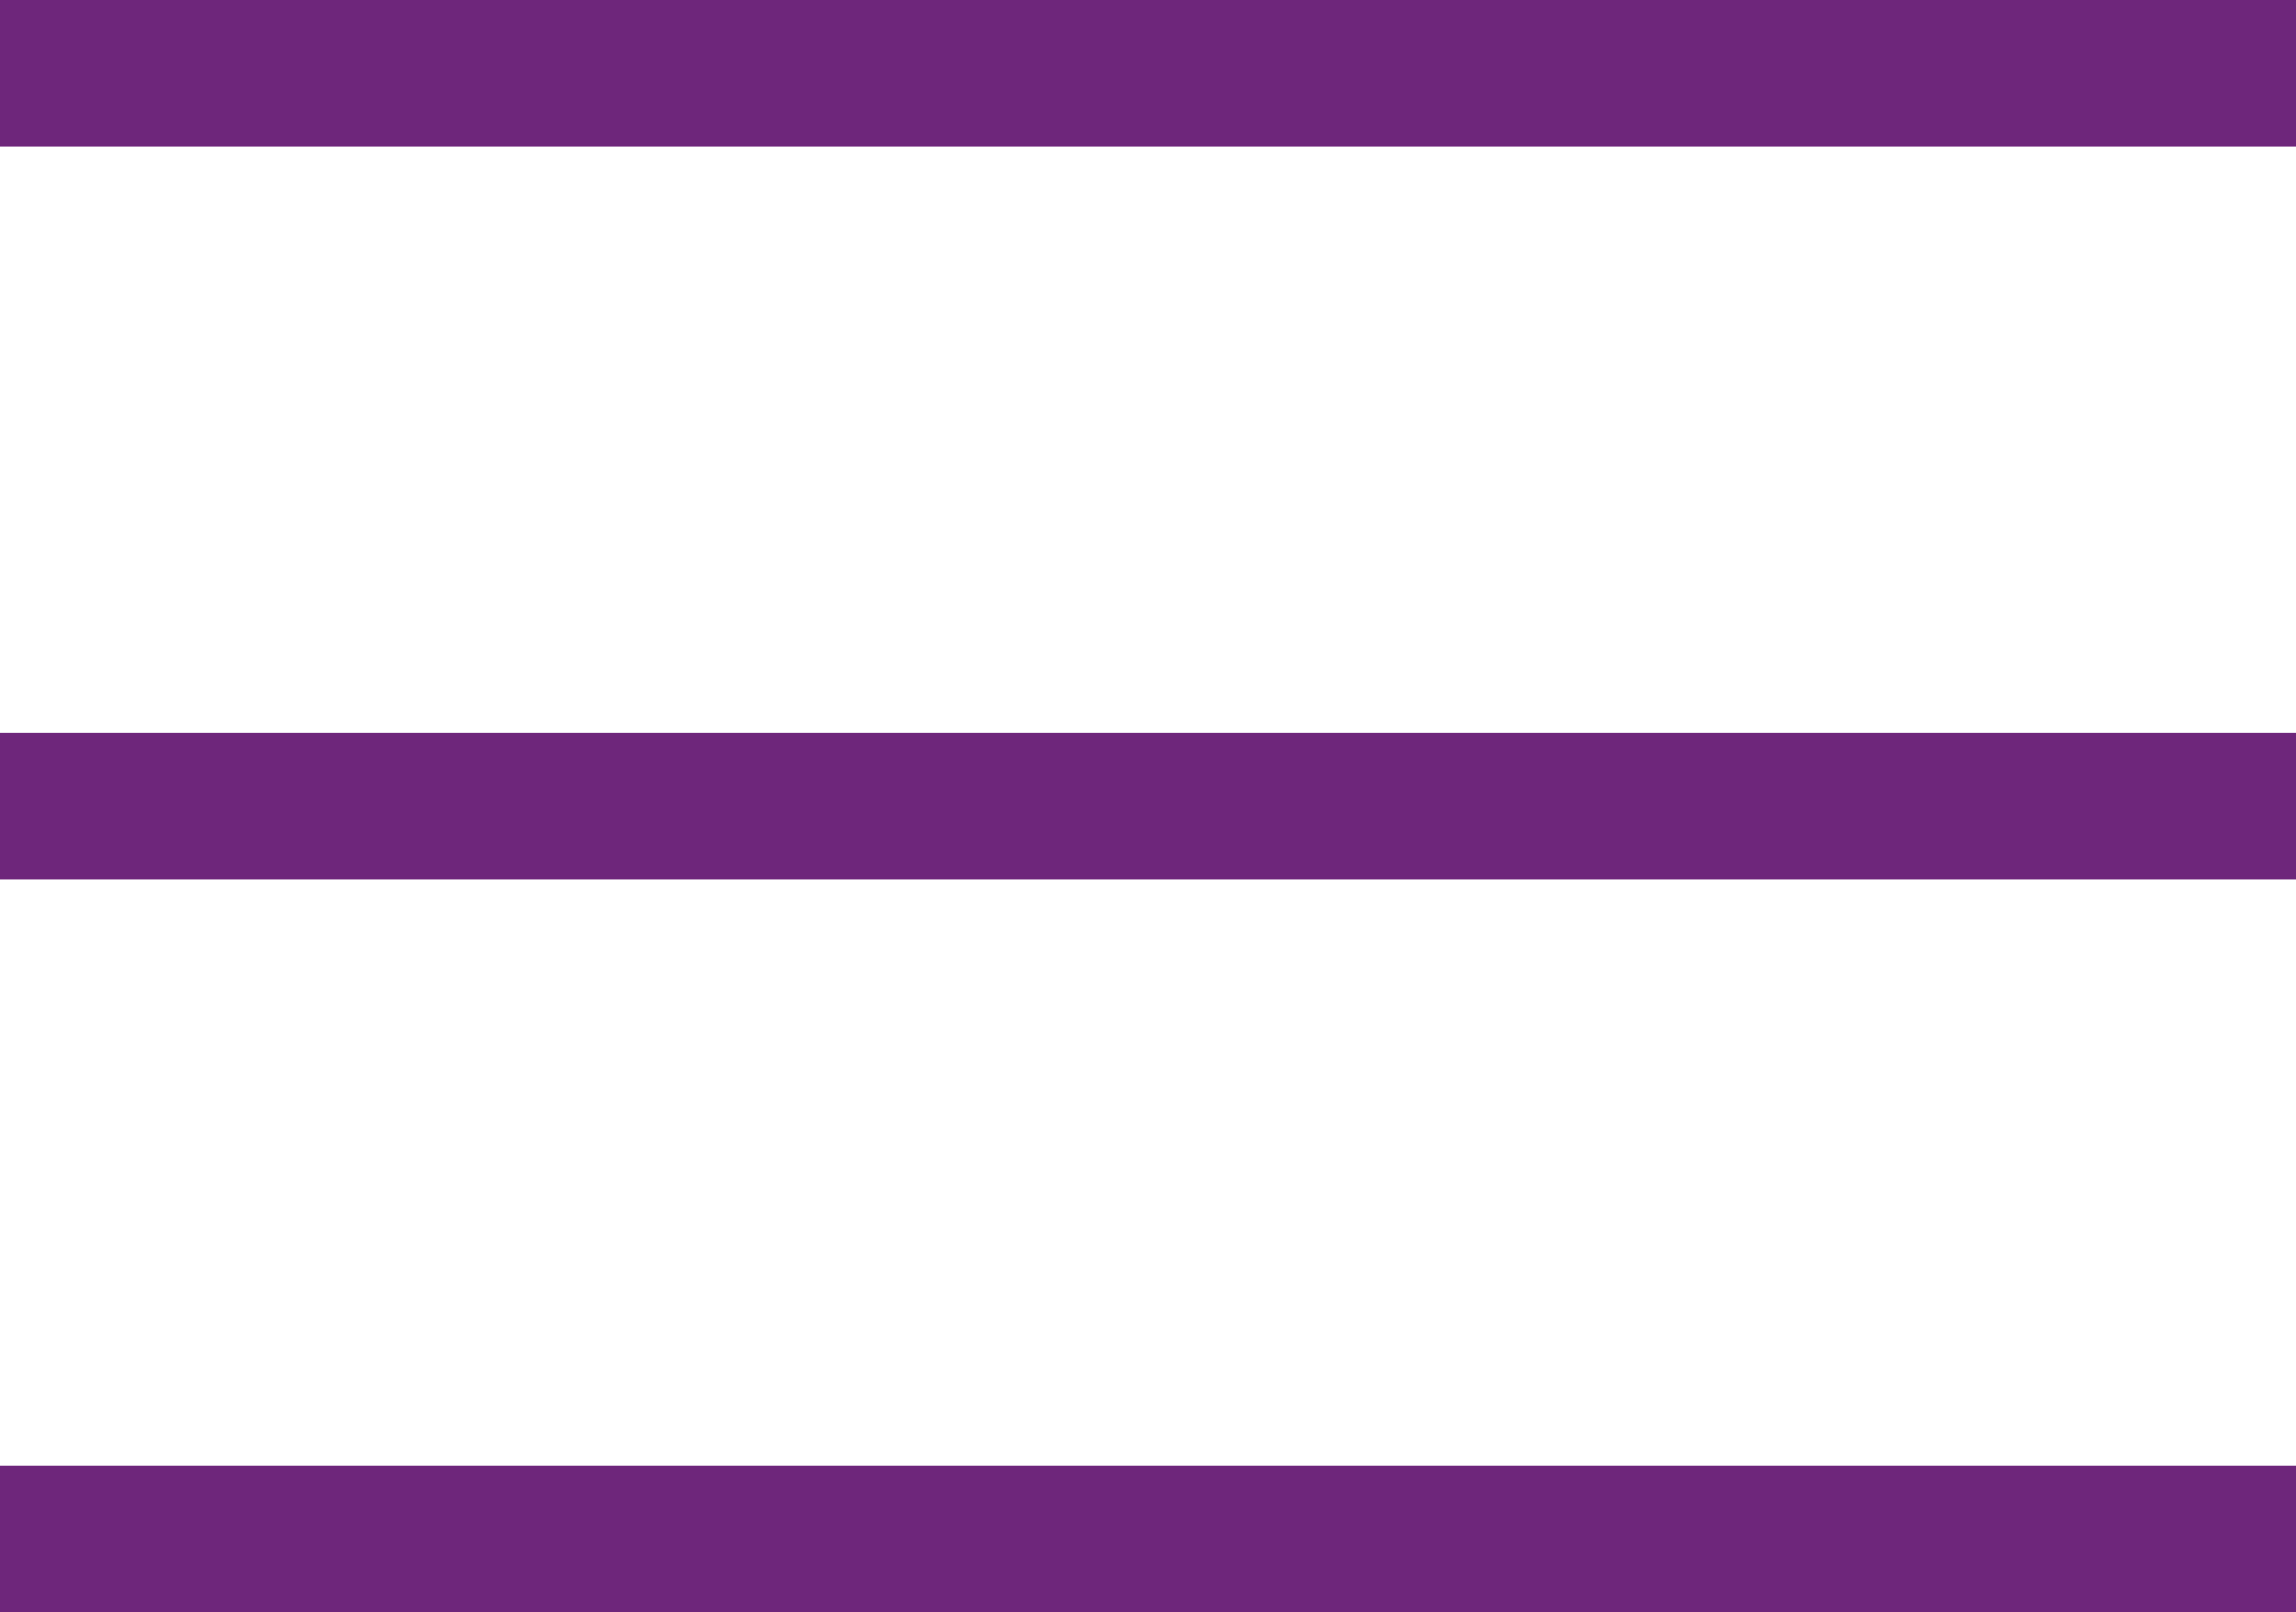
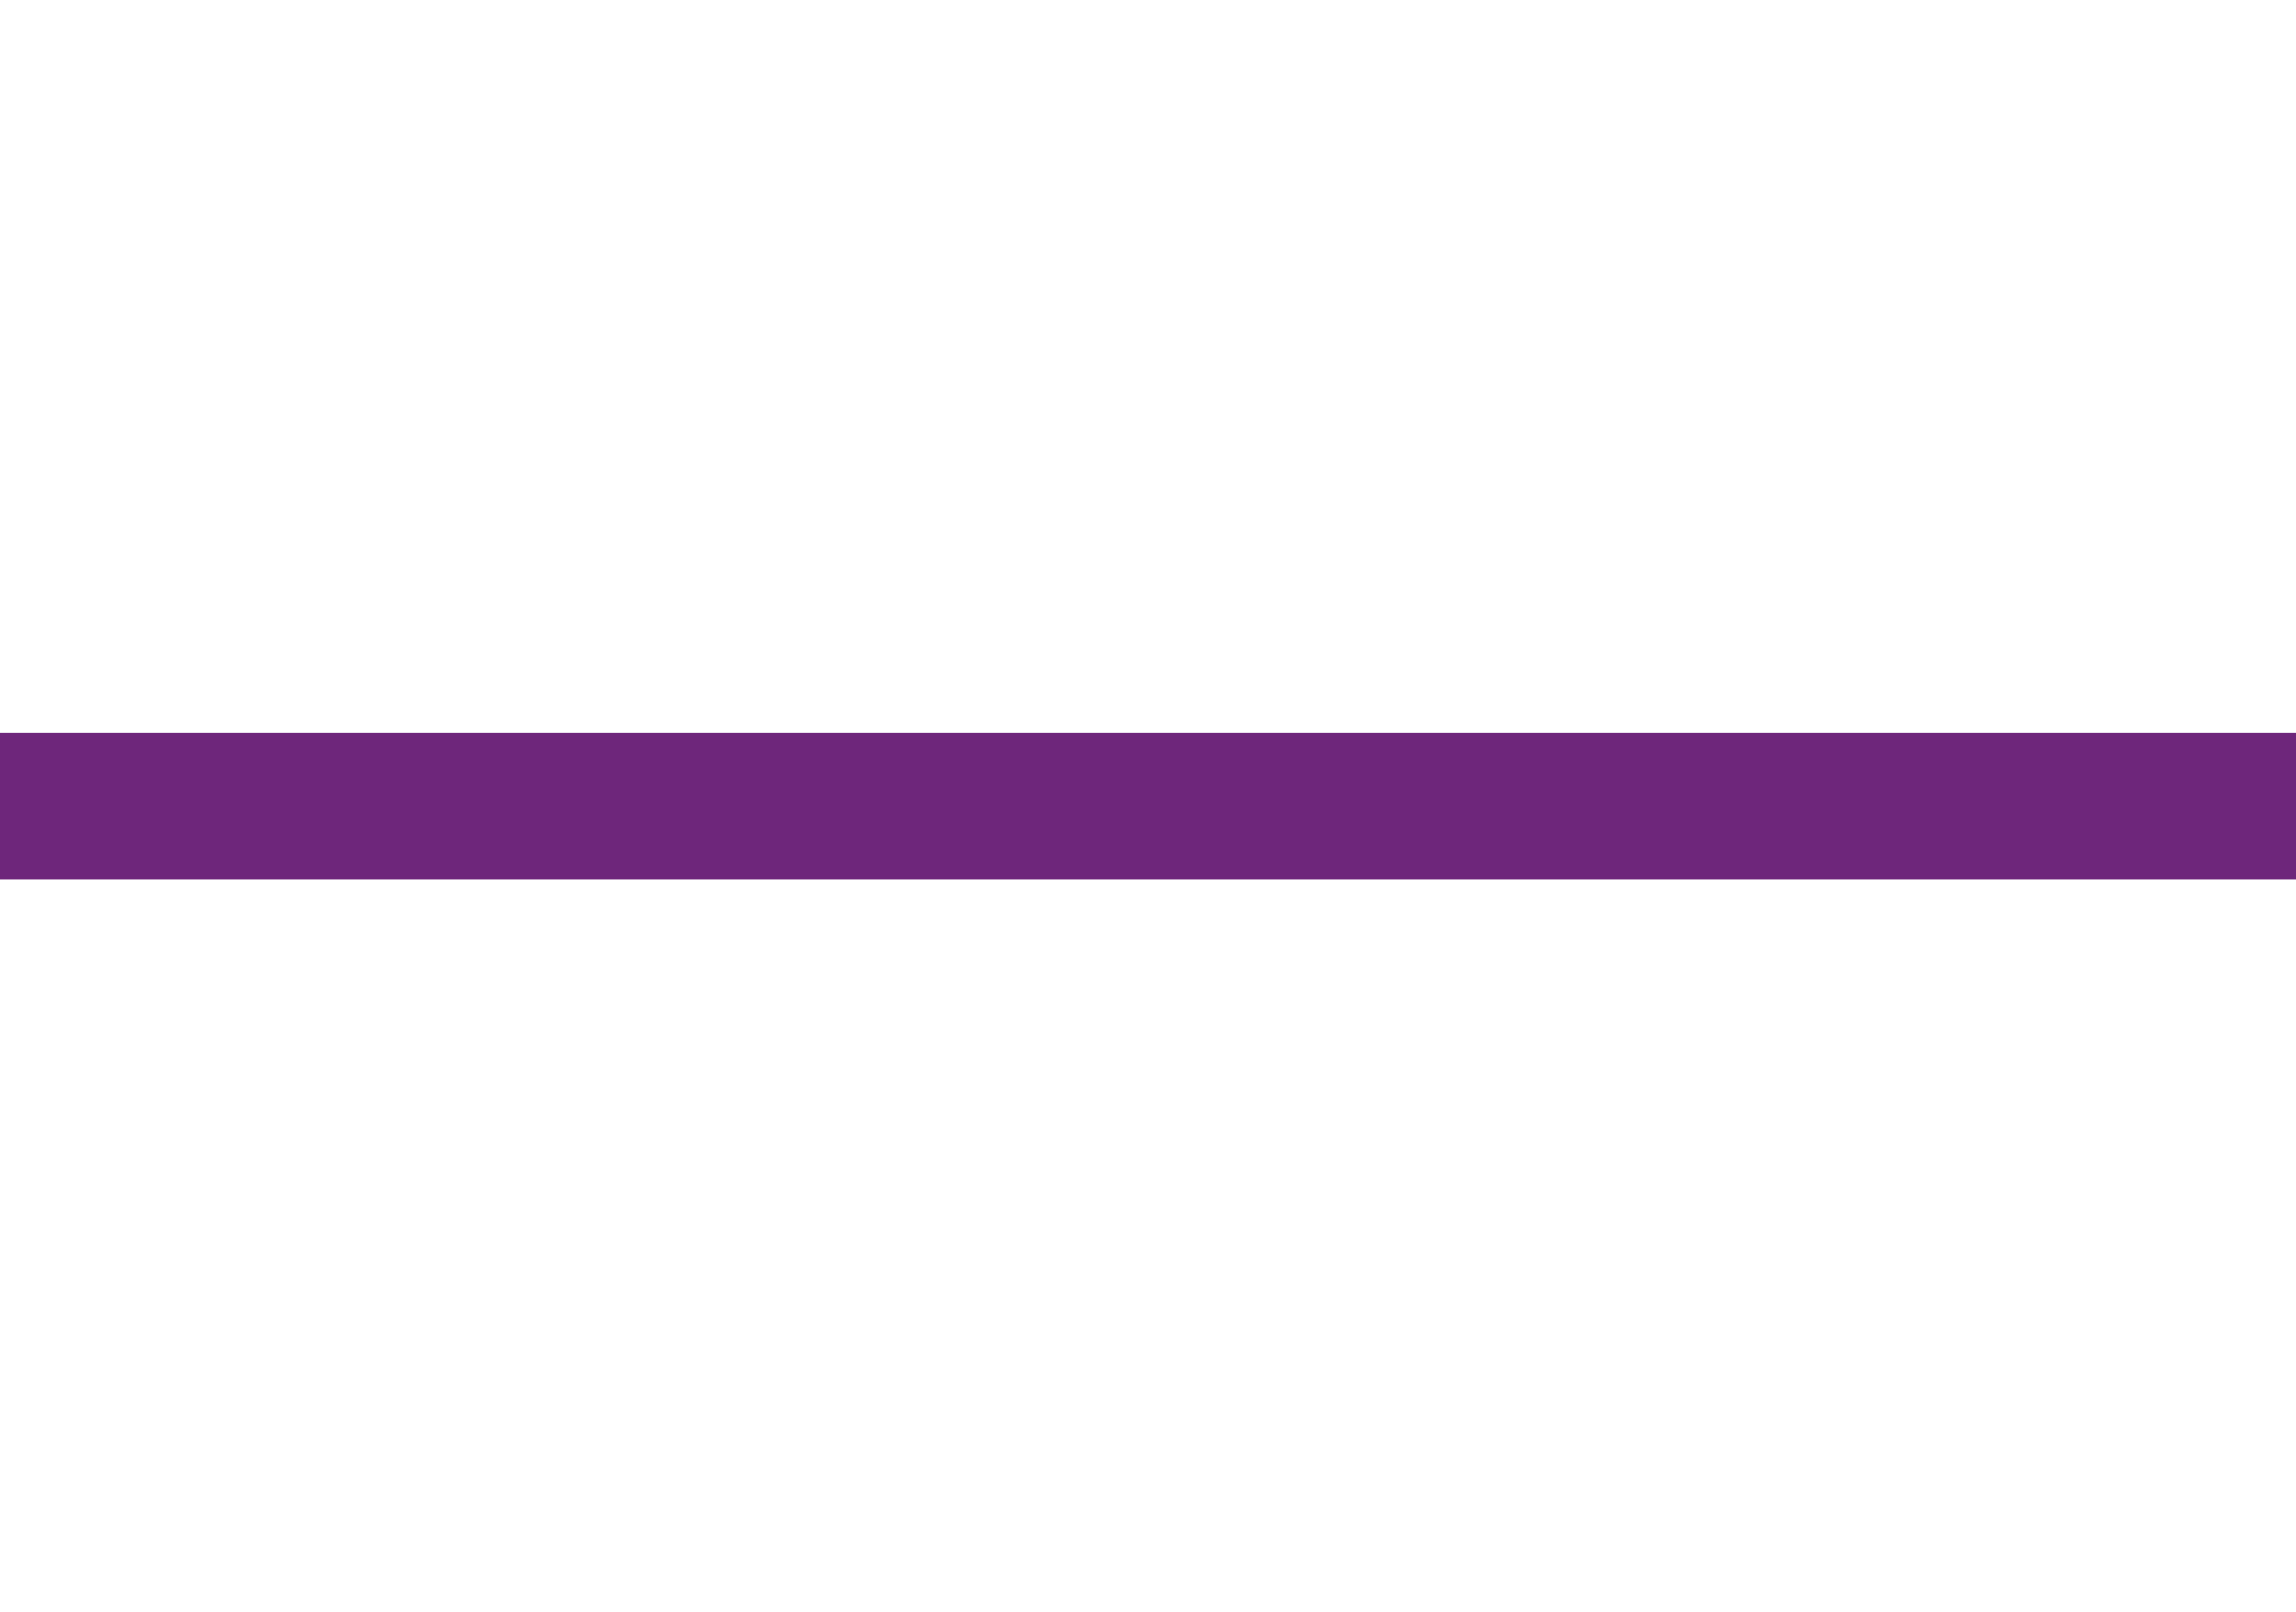
<svg xmlns="http://www.w3.org/2000/svg" width="47" height="33" viewBox="0 0 47 33">
  <g id="Gruppe_18972" data-name="Gruppe 18972" transform="translate(-412 -16.5)">
-     <path id="Pfad_6575" data-name="Pfad 6575" d="M47,0H0" transform="translate(412 18)" fill="none" stroke="#6e267b" stroke-width="3" />
    <line id="Linie_54" data-name="Linie 54" x1="47" transform="translate(412 33)" fill="none" stroke="#6e267b" stroke-width="3" />
-     <line id="Linie_55" data-name="Linie 55" x1="47" transform="translate(412 48)" fill="none" stroke="#6e267b" stroke-width="3" />
  </g>
</svg>